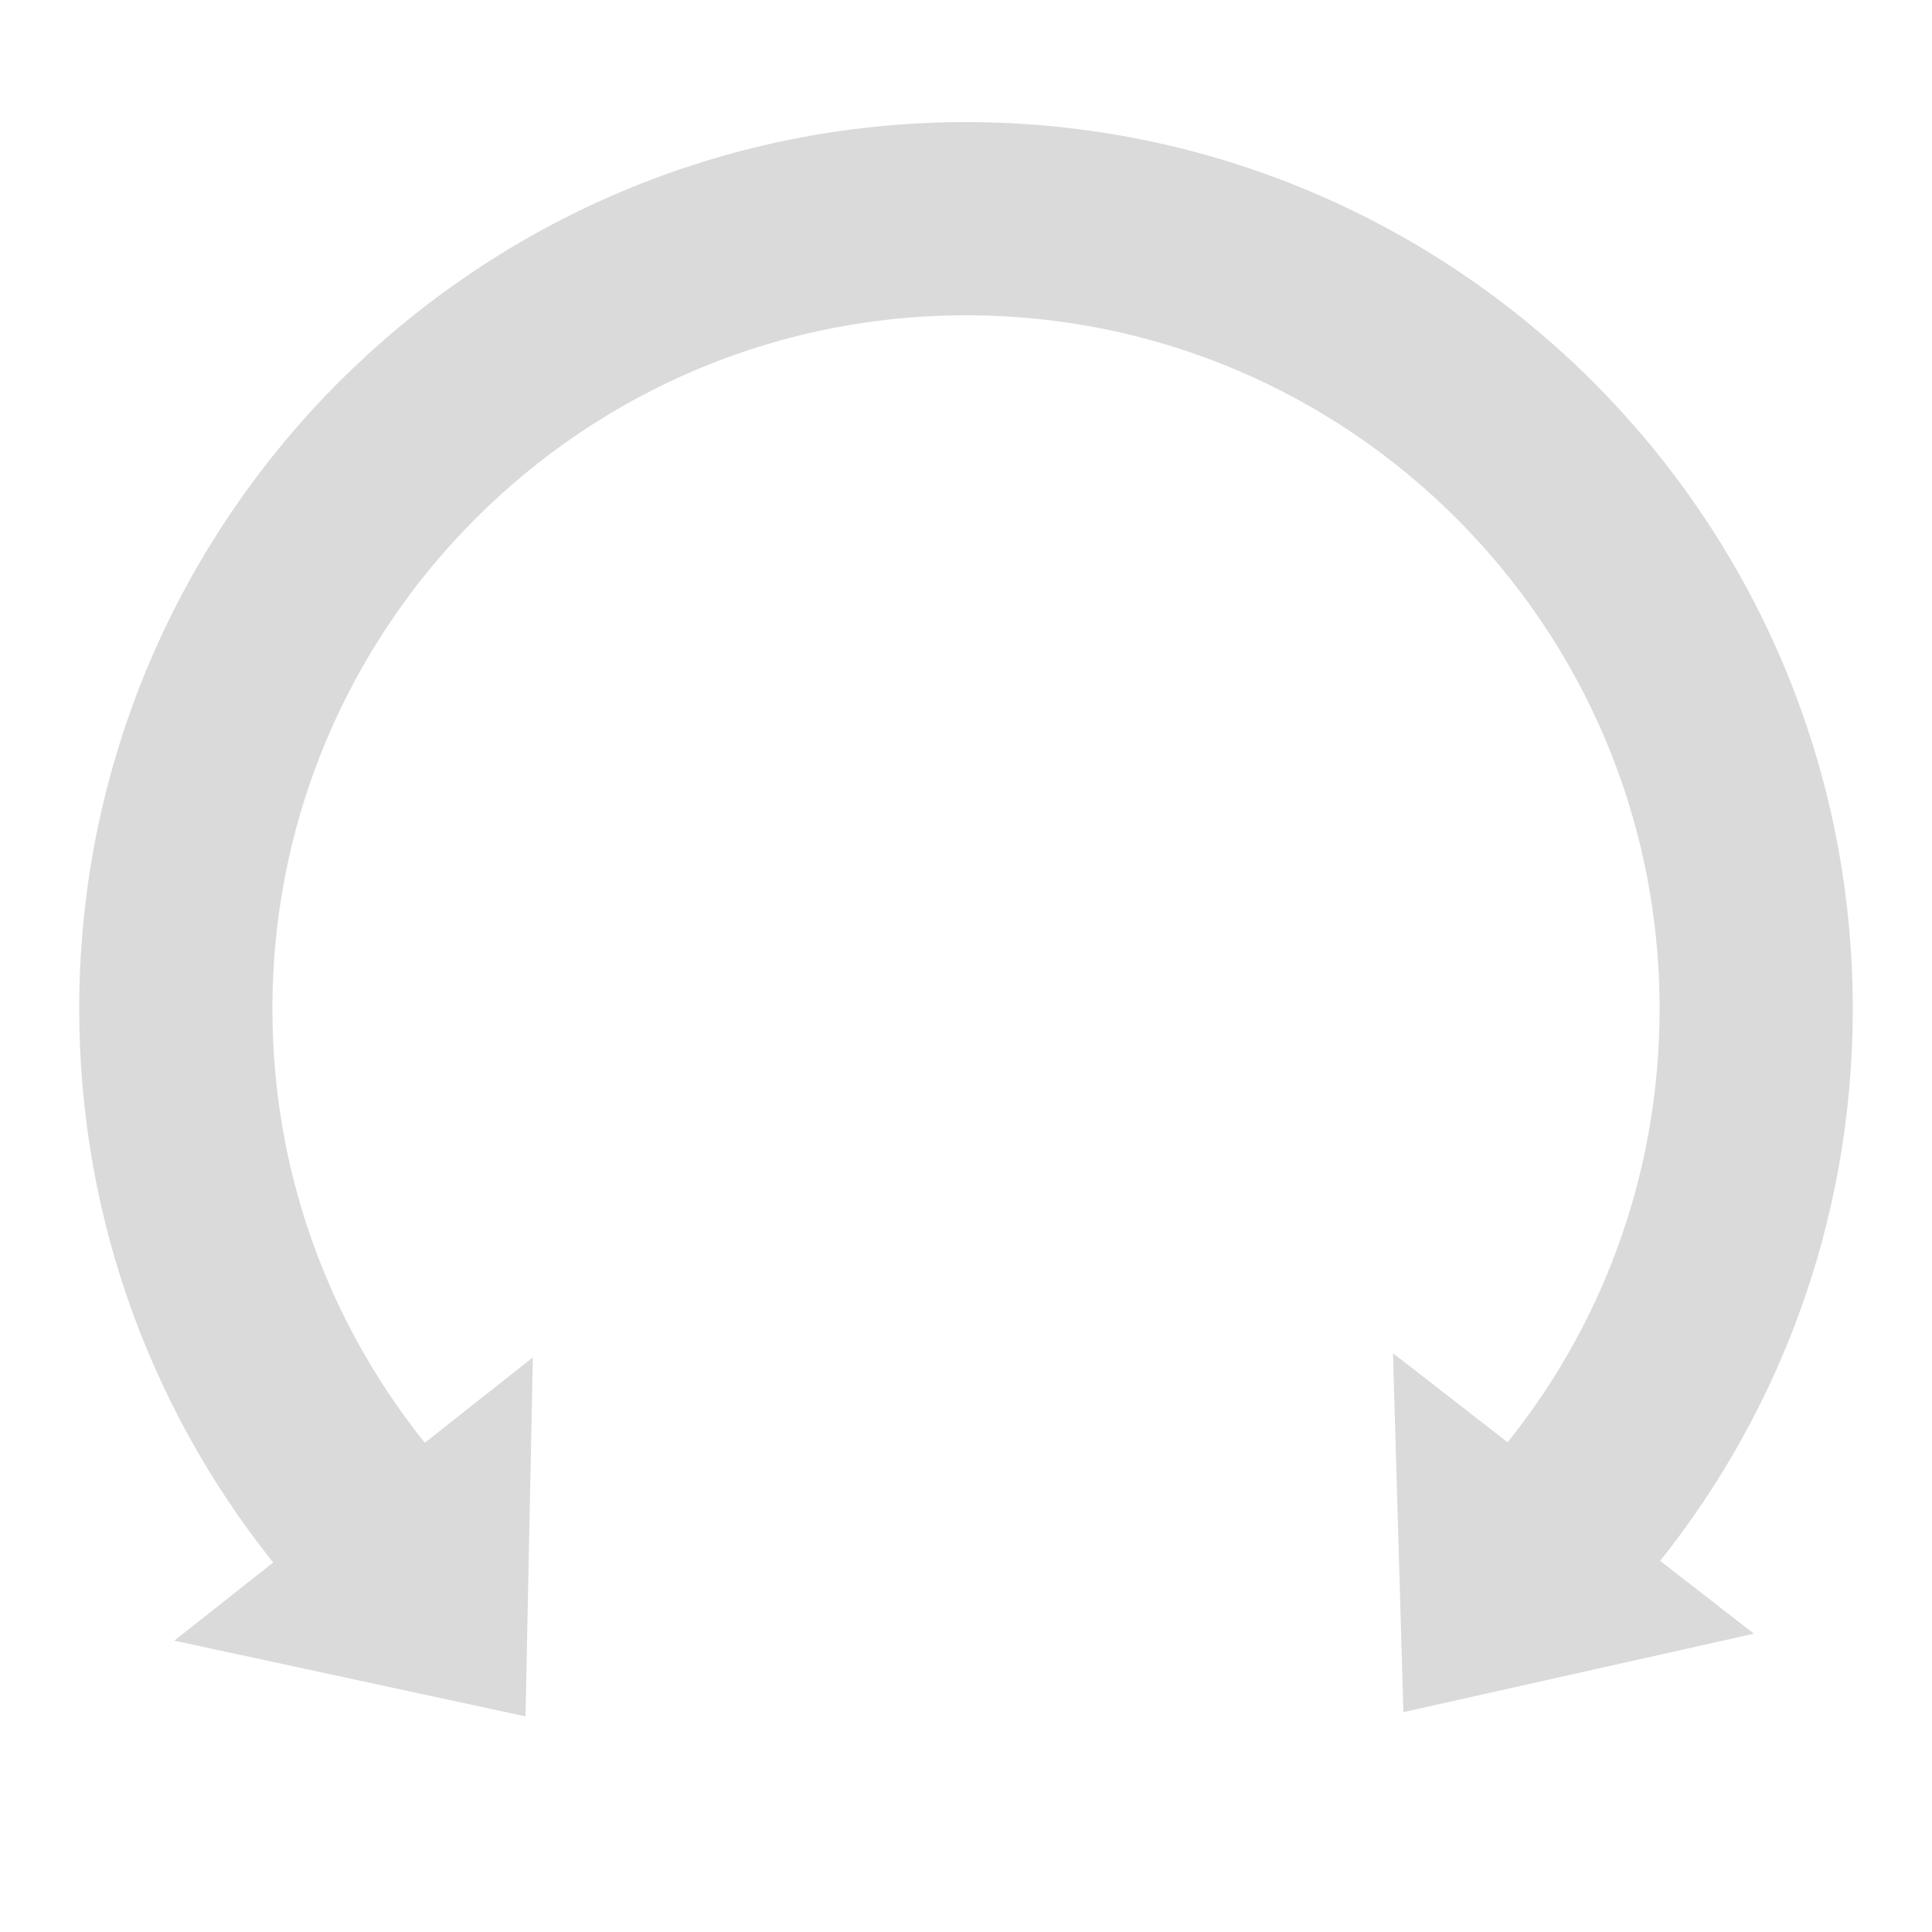
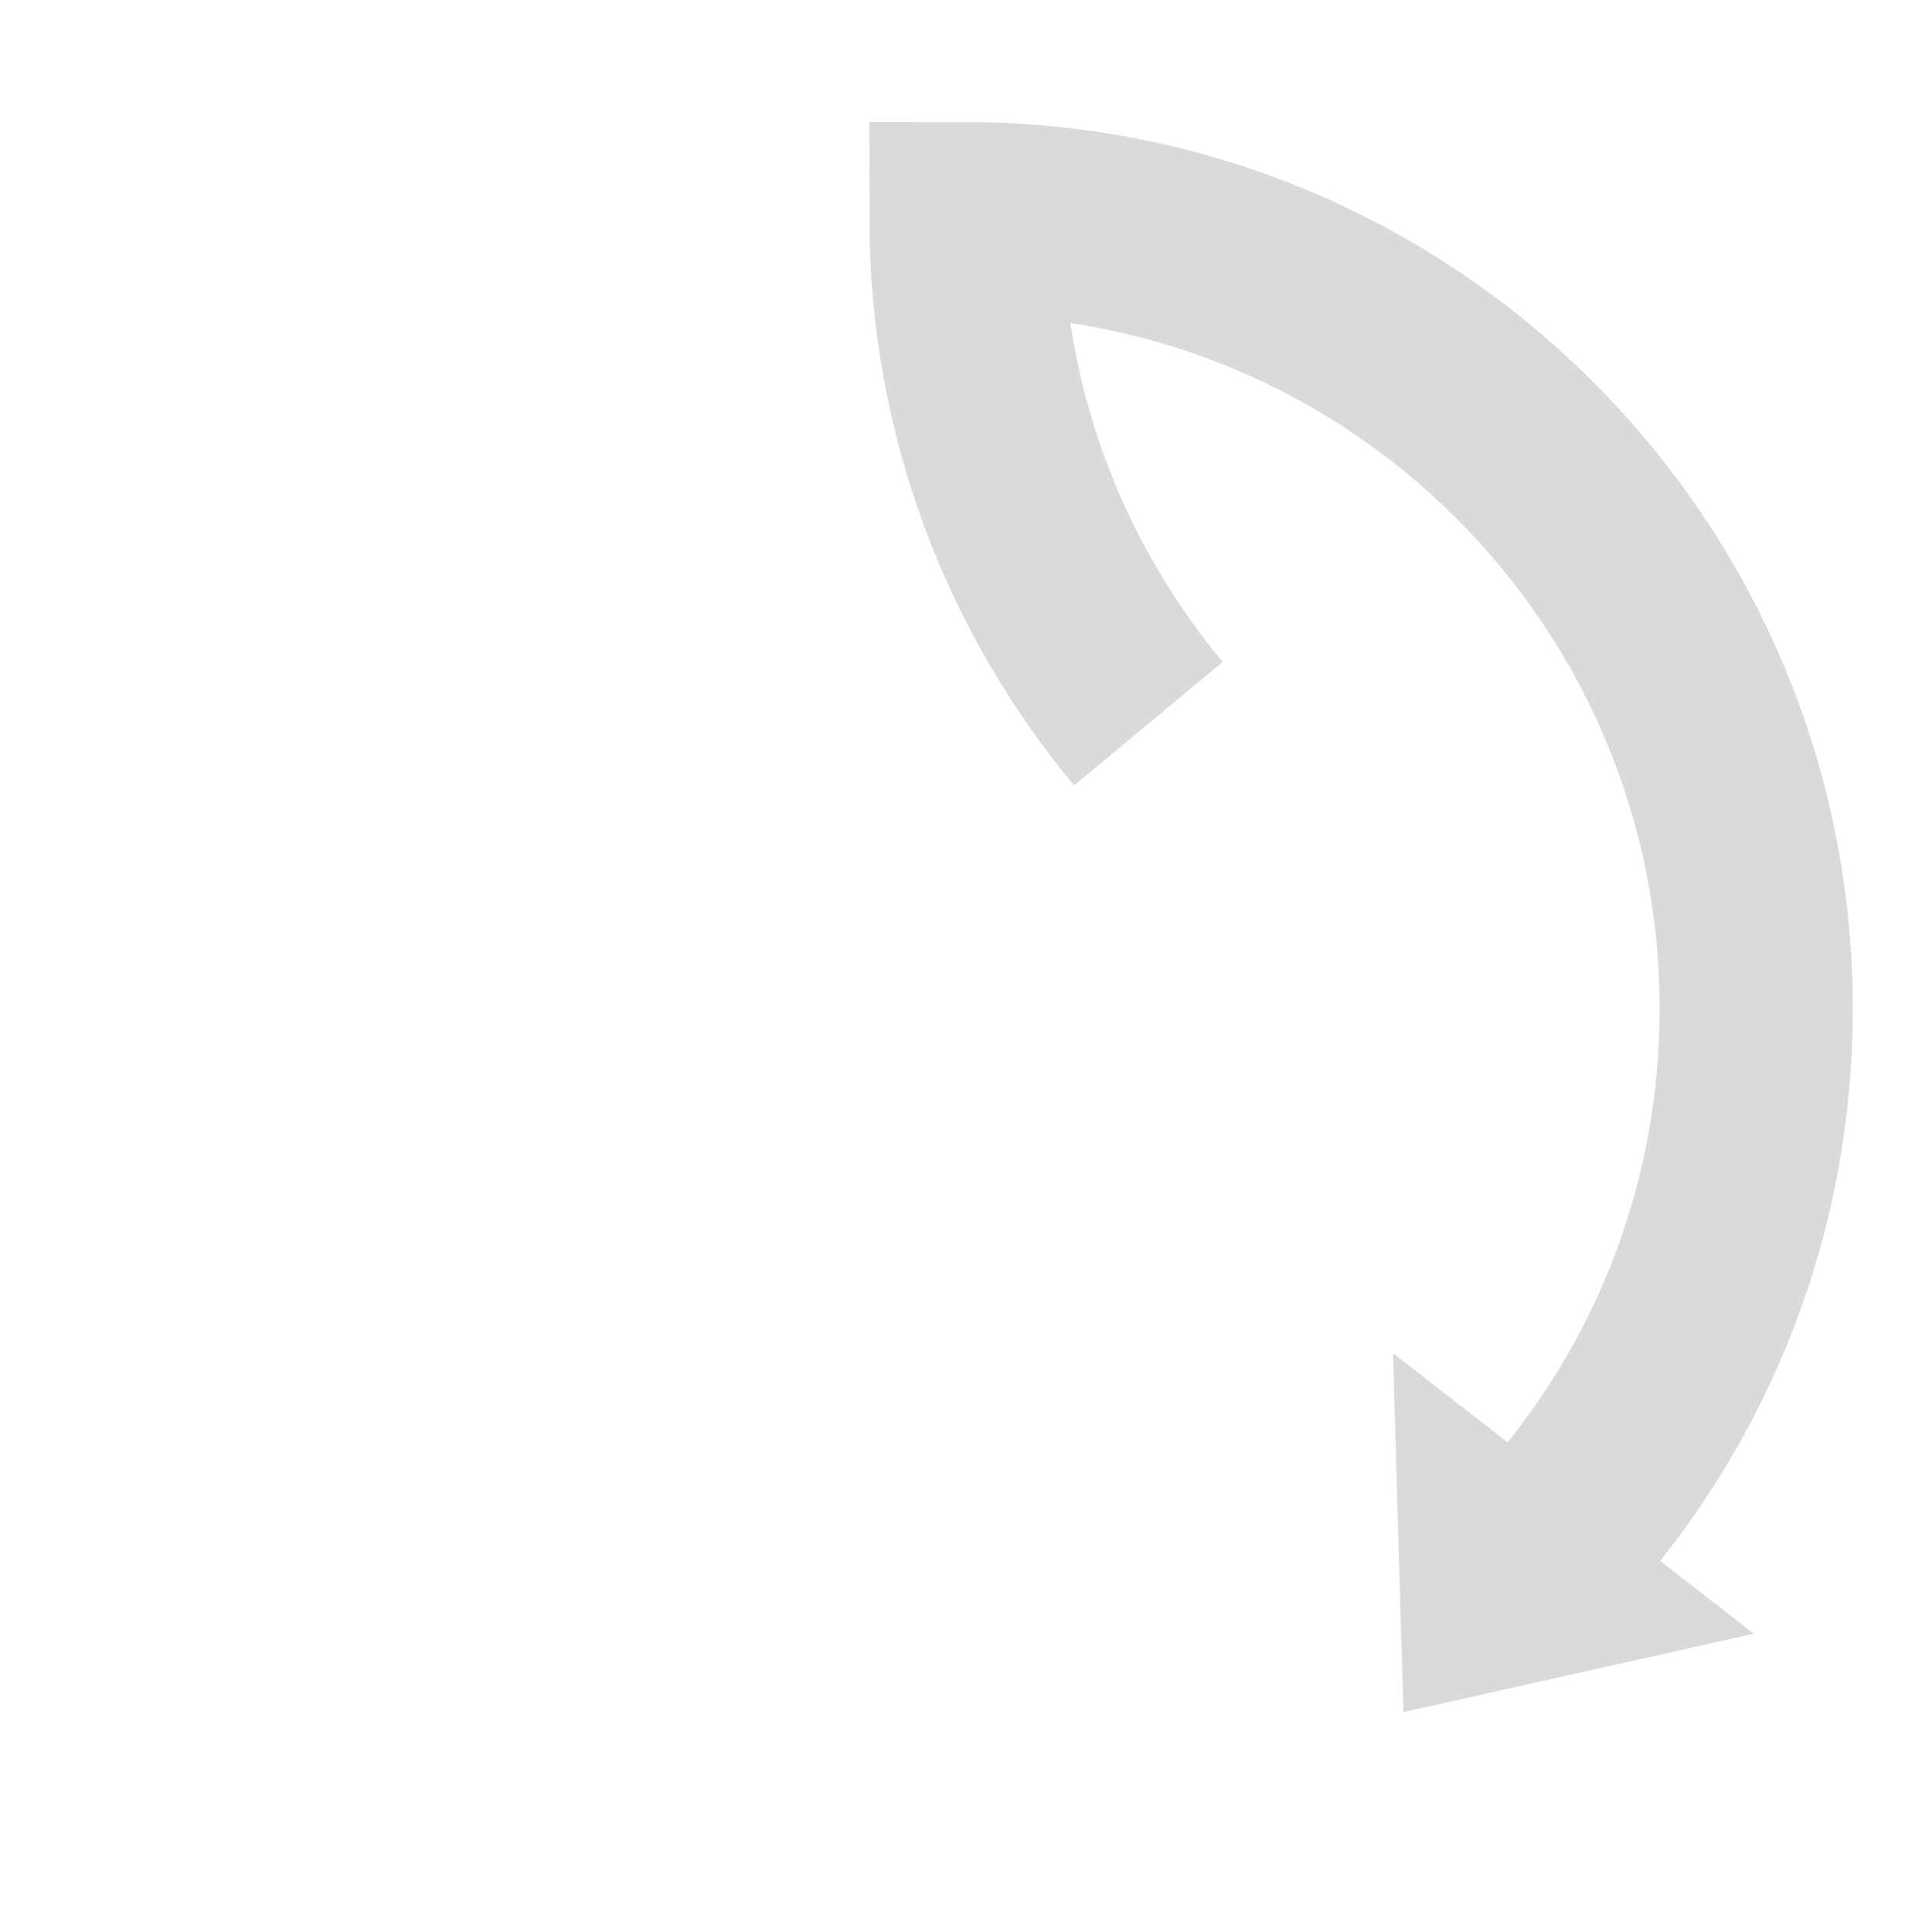
<svg xmlns="http://www.w3.org/2000/svg" version="1.1" id="Ebene_1" x="0px" y="0px" viewBox="0 0 500 500" style="enable-background:new 0 0 500 500;" xml:space="preserve">
  <style type="text/css">
	.st0{fill:none;stroke:#DADADA;stroke-width:50;stroke-miterlimit:10;}
	.st1{fill:#DADADA;}
</style>
-   <path class="st0" d="M407.3,391.8c29.5-35.4,47.2-81,47.2-130.7c0-113-91.6-204.5-204.5-204.5S45.5,148.2,45.5,261.1  c0,49.7,17.7,95.2,47.2,130.7" />
+   <path class="st0" d="M407.3,391.8c29.5-35.4,47.2-81,47.2-130.7c0-113-91.6-204.5-204.5-204.5c0,49.7,17.7,95.2,47.2,130.7" />
  <polyline class="st1" points="453.9,422.8 360.5,350.2 363.2,443.1 " />
-   <polyline class="st1" points="45.1,424.6 137.9,351.3 136,444.2 " />
</svg>